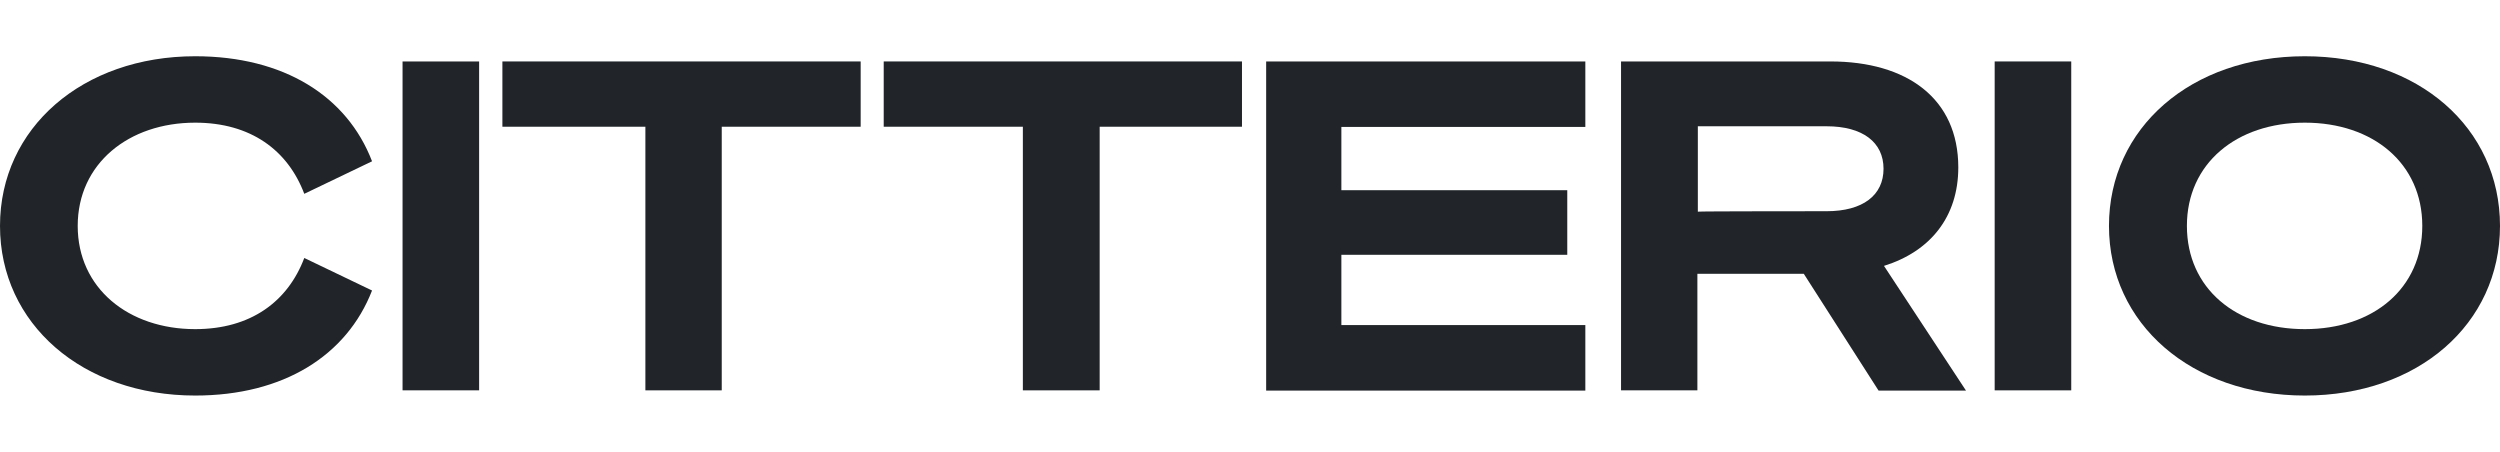
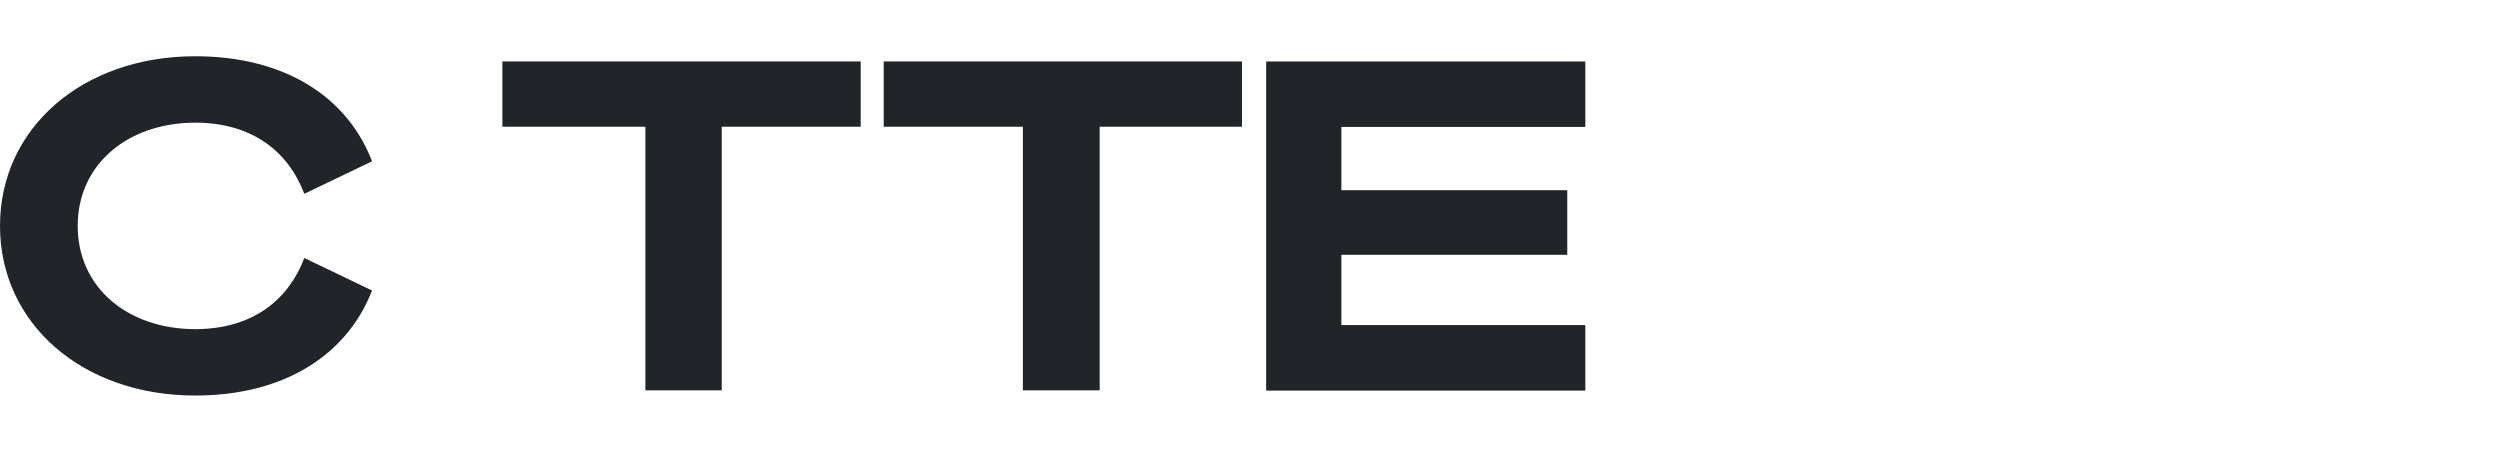
<svg xmlns="http://www.w3.org/2000/svg" version="1.1" id="Livello_1" x="0px" y="0px" viewBox="0 0 1106.7 200" style="enable-background:new 0 0 1106.7 200;" xml:space="preserve">
  <style type="text/css">
	.st0{fill:#212529;}
	.st1{fill:none;}
</style>
  <path class="st0" d="M86.4,24.9c39.2,0,67.2,17.6,78.3,46.5l-30,14.4c-7.3-19.3-23.7-31.5-48.3-31.5c-29.4,0-52,18.1-52,45.7  s22.5,45.7,52,45.7c24.6,0,41-12.2,48.3-31.5l30,14.4c-11.2,28.8-39.2,46.5-78.3,46.5C36.6,175.1,0,143.4,0,100S36.6,24.9,86.4,24.9  z" />
-   <path class="st0" d="M212.1,172.8h-33.9V27.2h33.9V172.8z" />
  <path class="st0" d="M701.8,27.2v29h-108v28h100v28.6h-100v31.1h108v29H560.5V27.2H701.8z" />
-   <path class="st0" d="M751.5,172.8h-33.9V27.2h92.7c33.9,0,56.6,16.4,56.6,46.9c0,21.9-12.4,37.2-32.9,43.6l36.3,55.2h-38.7  l-33.1-51.7h-47.1V172.8L751.5,172.8z M808.6,93.5c16.1,0,25.2-7.1,25.2-18.8s-9.2-18.8-25.2-18.8h-57v37.8  C751.5,93.5,808.6,93.5,808.6,93.5z" />
-   <path class="st0" d="M916.9,172.8H883V27.2h33.9V172.8z" />
-   <path class="st0" d="M1106.7,100c0,43.4-36.3,75.1-86.4,75.1s-86.7-31.7-86.7-75.1s36.3-75.1,86.7-75.1  C1070.6,24.9,1106.7,56.6,1106.7,100z M968.1,100c0,27.6,21.7,45.7,52.2,45.7c30.4,0,52-18.1,52-45.7s-21.7-45.7-52-45.7  S968.1,72.4,968.1,100z" />
  <g>
    <polygon class="st0" points="222.4,27.2 222.4,56.1 285.7,56.1 285.7,172.8 319.5,172.8 319.5,56.1 381,56.1 381,27.2  " />
    <polygon class="st0" points="391.2,27.2 391.2,56.1 452.8,56.1 452.8,172.8 486.8,172.8 486.8,56.1 549.8,56.1 549.8,27.2  " />
  </g>
-   <rect class="st1" width="1106.7" height="200" />
</svg>